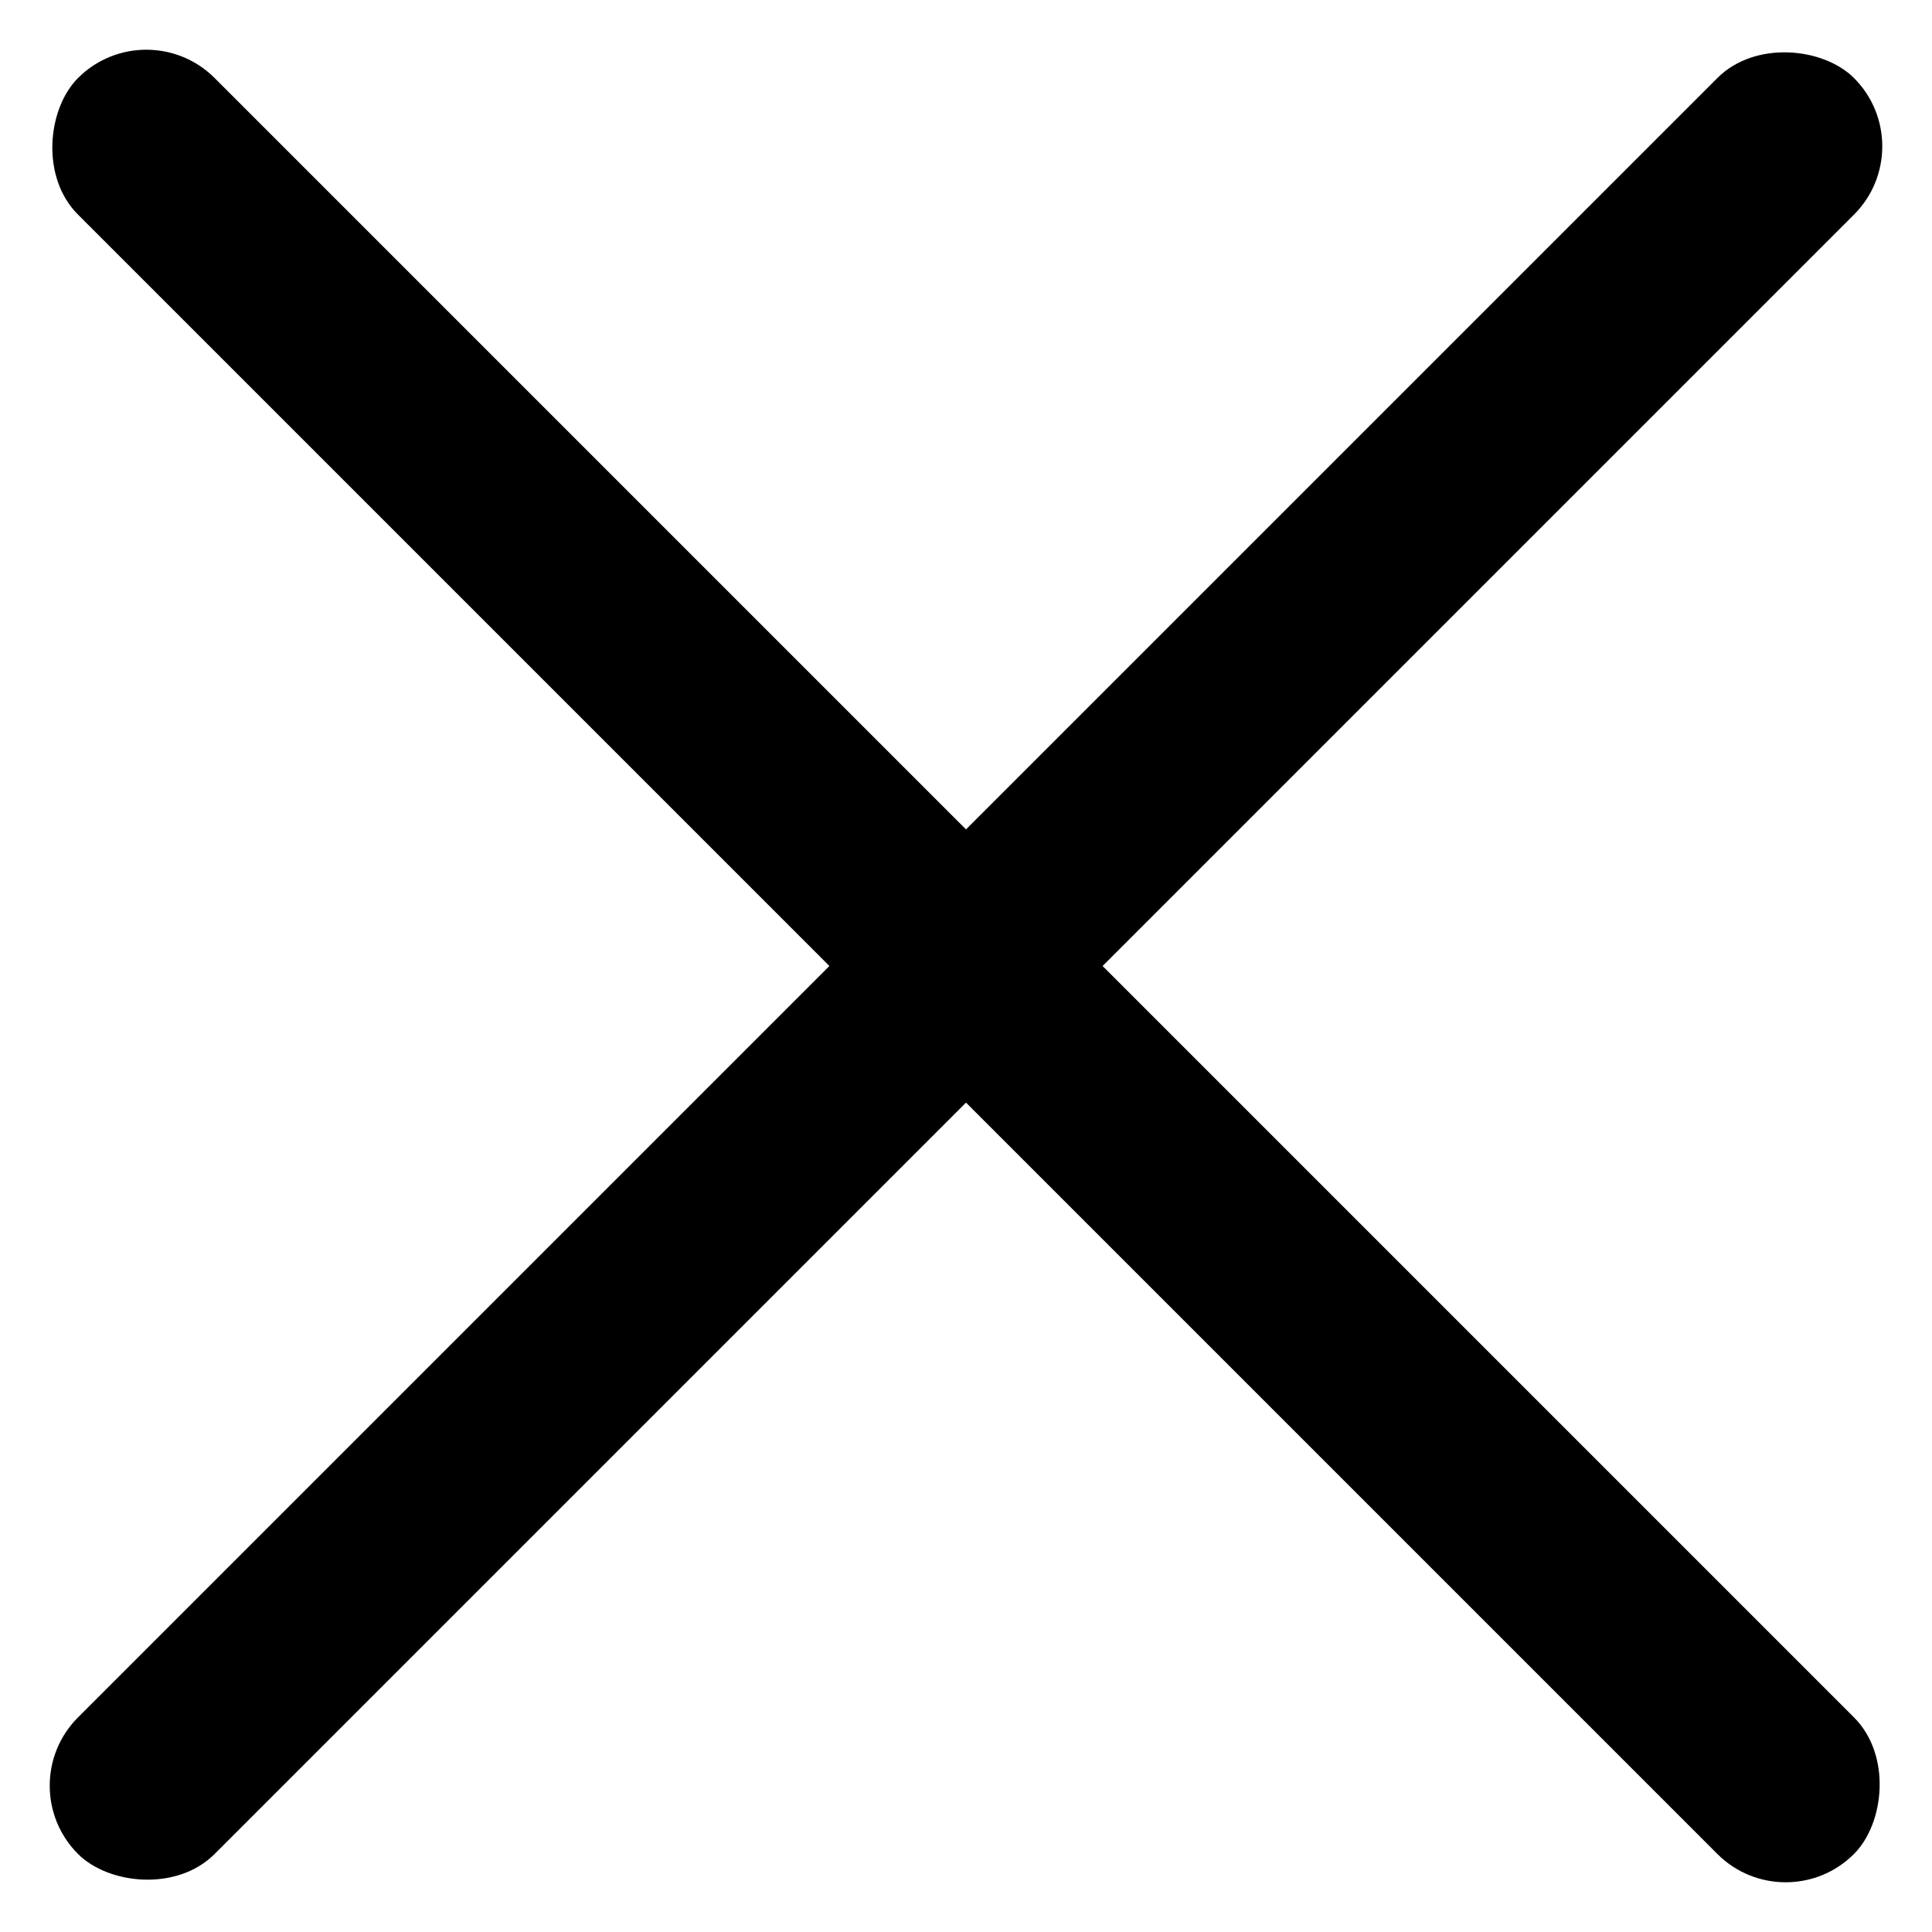
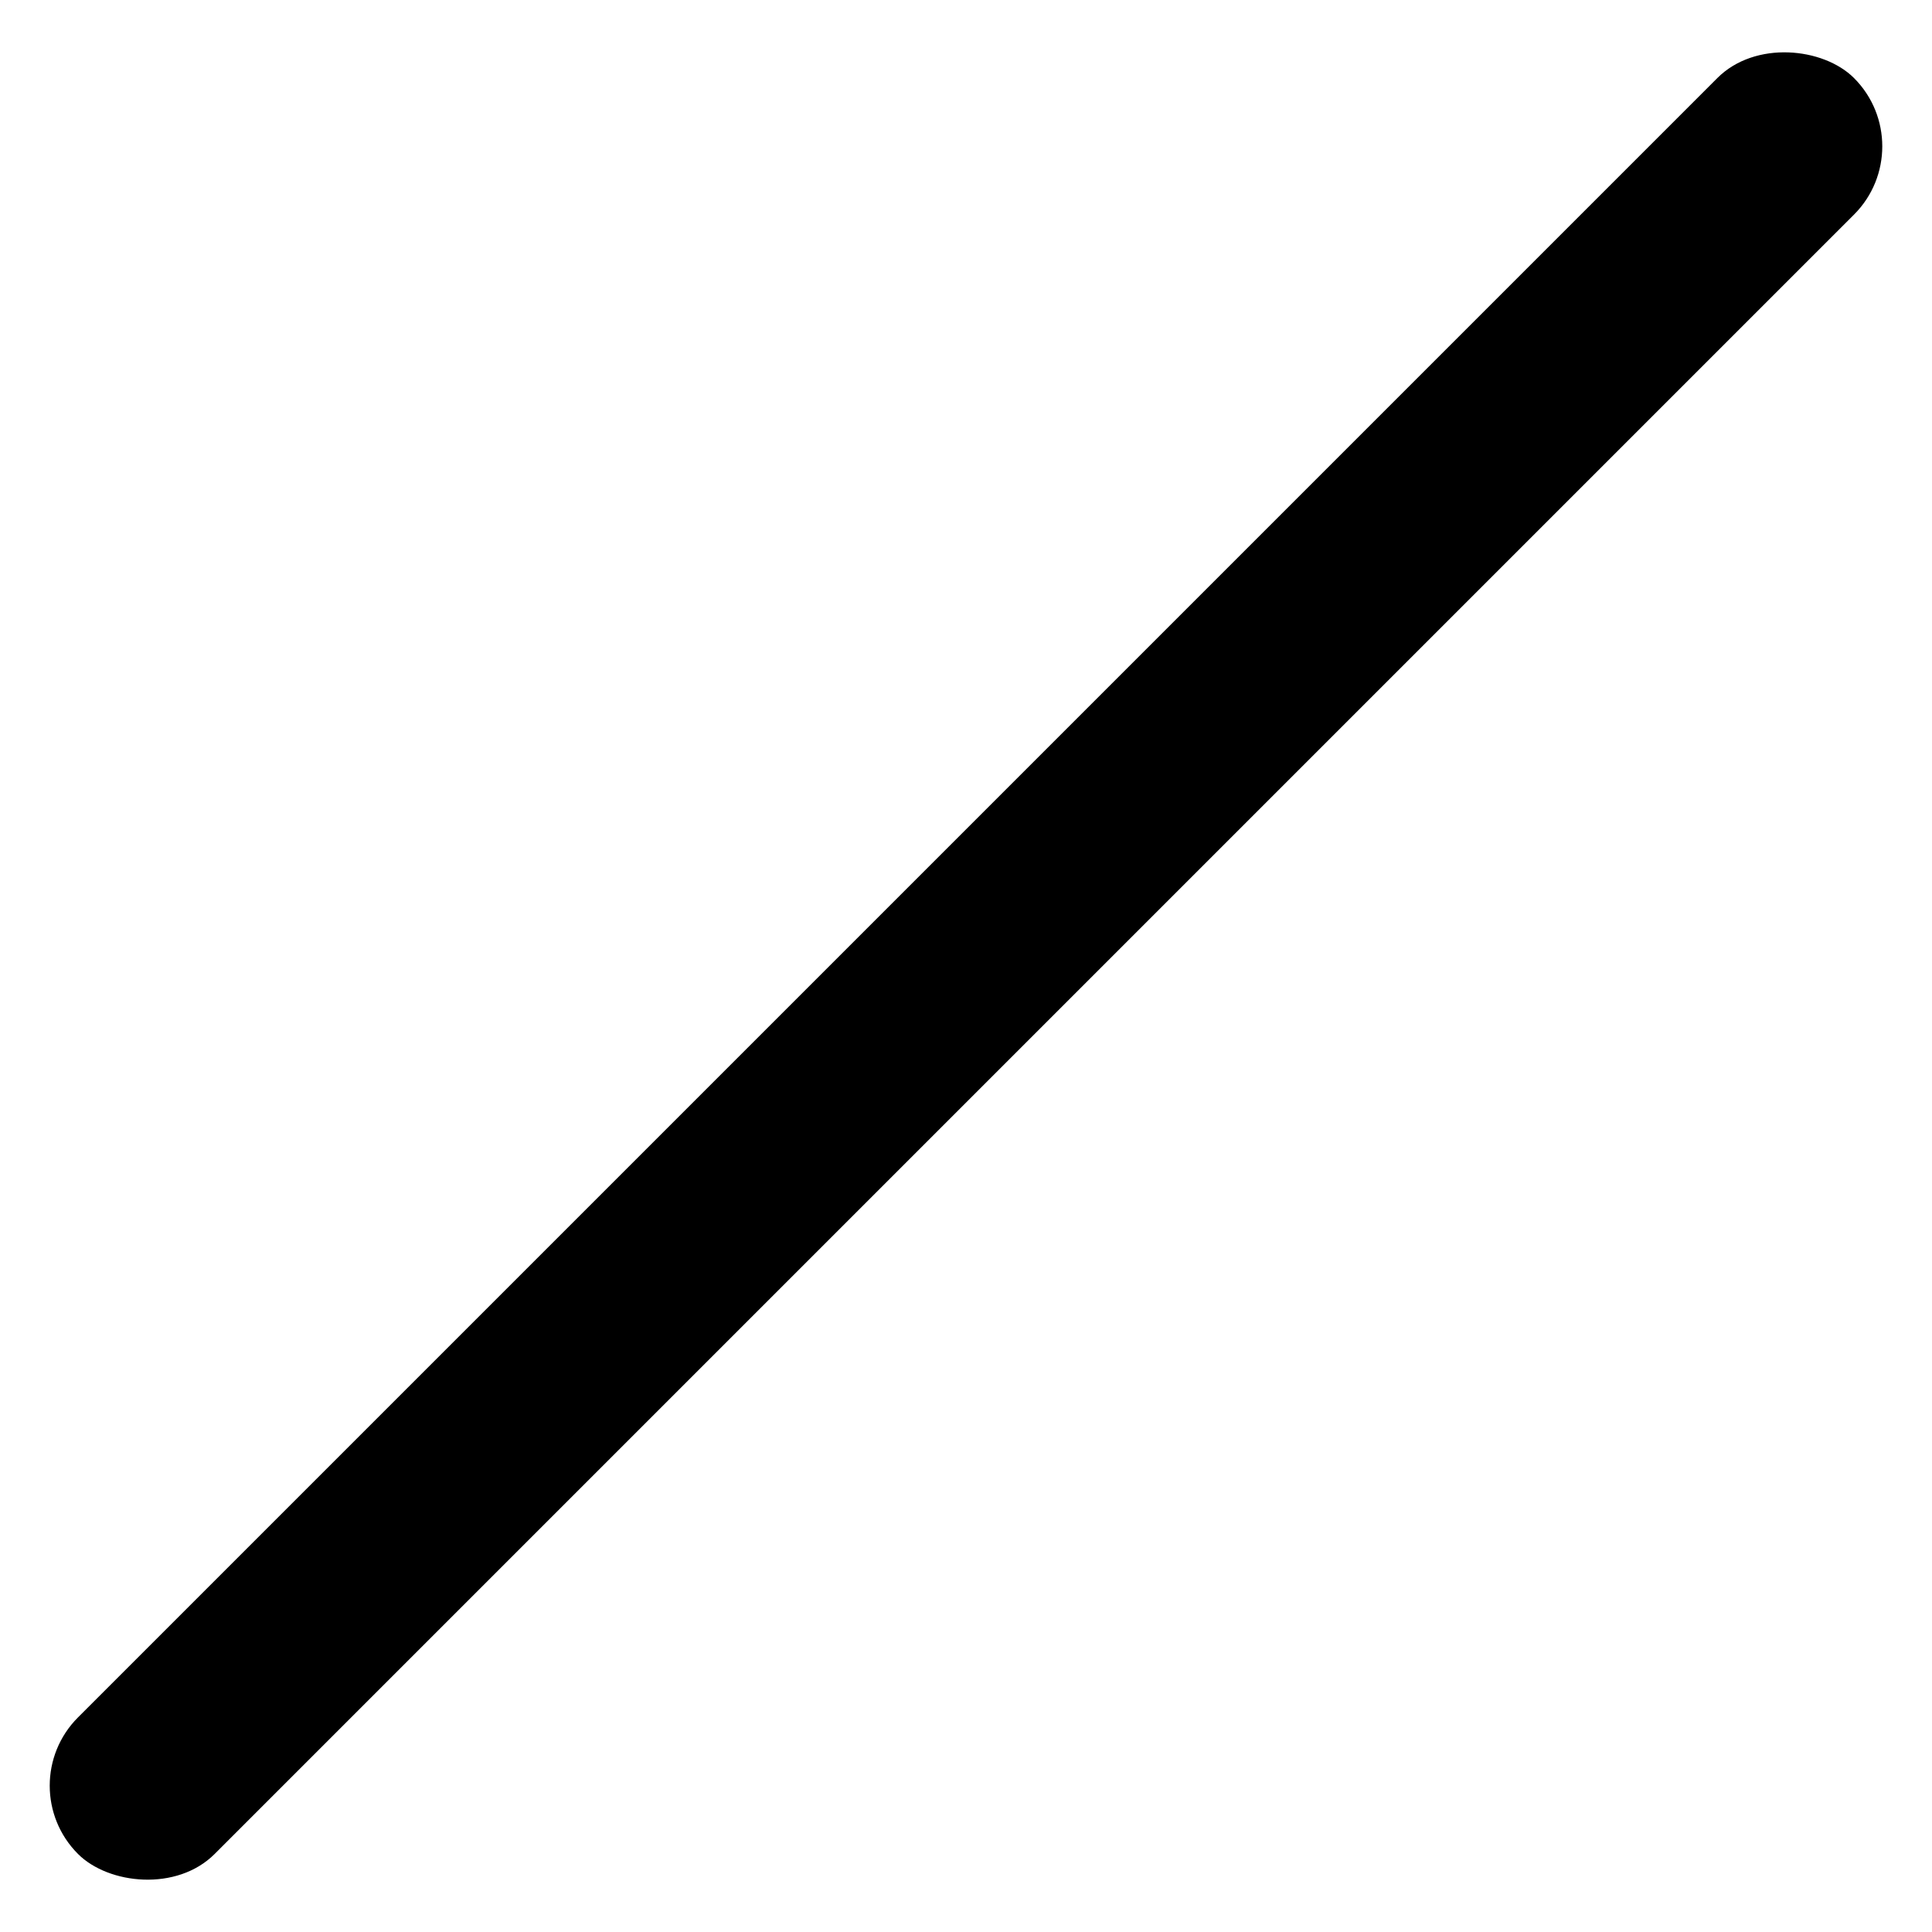
<svg xmlns="http://www.w3.org/2000/svg" width="20px" height="20px" viewBox="0 0 20 20" version="1.1">
  <title>43436E27-224E-4744-BEAE-8A08E1AF871D</title>
  <g id="Mobile" stroke="none" stroke-width="1" fill="none" fill-rule="evenodd">
    <g id="Menu" transform="translate(-374, -50)" fill="#000000">
      <g id="Group" transform="translate(374.101, 50.101)">
        <rect id="Rectangle-Copy" transform="translate(9.899, 9.899) rotate(-45) translate(-9.899, -9.899) " x="-3.101" y="8.899" width="26" height="2" rx="1" />
-         <rect id="Rectangle-Copy" transform="translate(9.899, 9.899) rotate(45) translate(-9.899, -9.899) " x="-3.101" y="8.899" width="26" height="2" rx="1" />
      </g>
    </g>
  </g>
</svg>